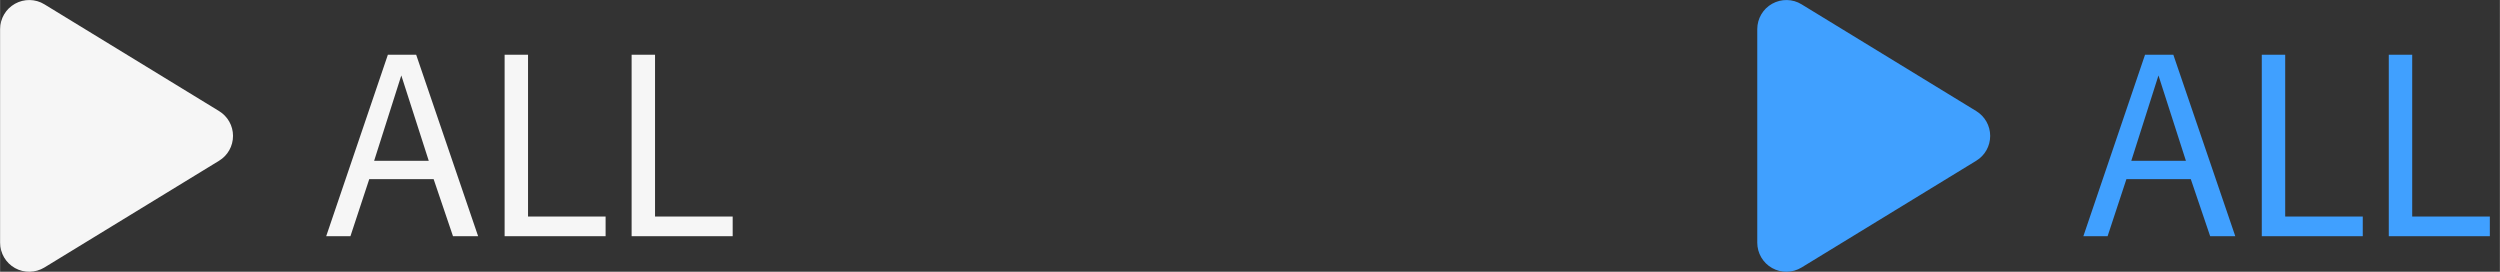
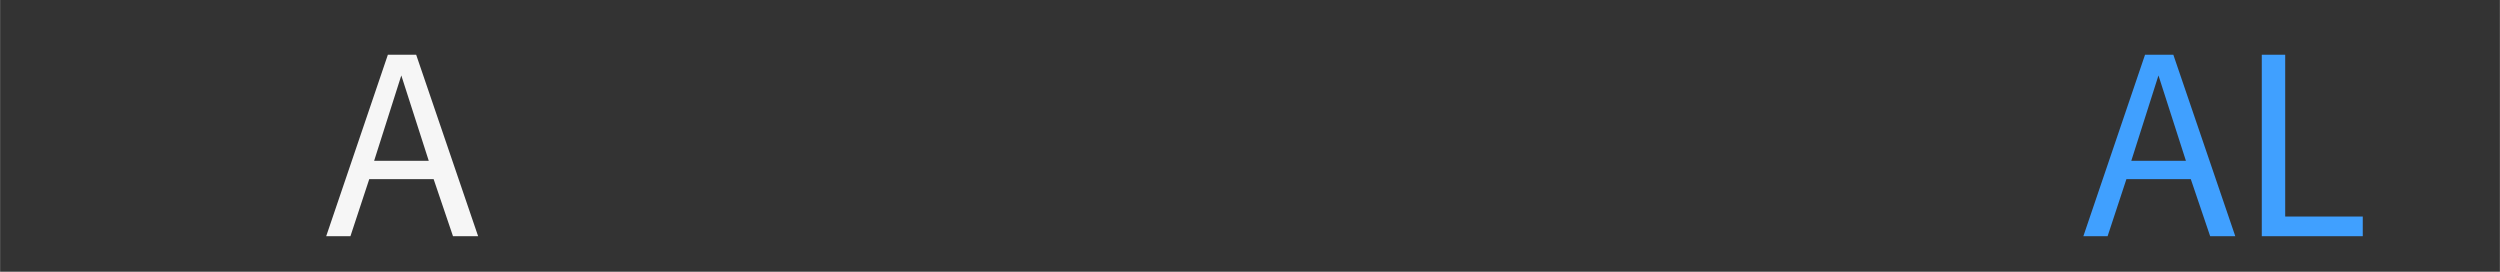
<svg xmlns="http://www.w3.org/2000/svg" xmlns:ns1="http://www.inkscape.org/namespaces/inkscape" xmlns:ns2="http://sodipodi.sourceforge.net/DTD/sodipodi-0.dtd" width="138" height="15" viewBox="0 0 36.512 3.969" version="1.1" id="svg8" ns1:version="1.3 (0e150ed6c4, 2023-07-21)" ns2:docname="playall.svg" xml:space="preserve">
  <rect x="0" y="0" width="36.512" height="3.969" fill="#333333" stroke="none" />
  <defs id="defs1" />
  <ns2:namedview id="namedview1" pagecolor="#ffffff" bordercolor="#666666" borderopacity="1.0" ns1:showpageshadow="2" ns1:pageopacity="0.0" ns1:pagecheckerboard="0" ns1:deskcolor="#d1d1d1" ns1:zoom="20.637681" ns1:cx="69" ns1:cy="7.4863062" ns1:window-width="3840" ns1:window-height="1537" ns1:window-x="-8" ns1:window-y="-8" ns1:window-maximized="1" ns1:current-layer="layer1" />
  <g ns1:label="Play All" ns1:groupmode="layer" id="layer1" transform="translate(0,-293.031)">
    <g fill="#40a0ff" id="g11" transform="translate(25.665,1.1167547e-5)" ns1:label="Blue">
-       <path d="m 0.647,293.094 c -0.131,-0.081 -0.296,-0.083 -0.43,-0.008 C 0.083,293.161 0,293.303 0,293.457 v 3.118 c 0,0.154 0.083,0.296 0.217,0.371 0.134,0.075 0.298,0.072 0.43,-0.008 l 2.551,-1.559 c 0.127,-0.077 0.204,-0.214 0.204,-0.363 0,-0.149 -0.077,-0.285 -0.204,-0.363 z" id="path7" style="fill:#40a0ff;fill-opacity:1;stroke-width:0.009" />
      <path d="m 5.392,295.647 -0.275,0.834 H 4.763 l 0.901,-2.651 h 0.413 l 0.905,2.651 H 6.615 l -0.283,-0.834 z m 0.468,-1.514 -0.397,1.247 H 6.261 Z" id="path8" style="fill:#40a0ff;fill-opacity:1;stroke-width:0.265" />
      <path d="m 7.369,293.83 h 0.342 v 2.364 h 1.133 v 0.287 H 7.369 Z" id="path9" style="fill:#40a0ff;fill-opacity:1;stroke-width:0.265" />
-       <path d="m 9.224,293.83 h 0.342 v 2.364 H 10.7 v 0.287 H 9.224 Z" id="path10" style="fill:#40a0ff;fill-opacity:1;stroke-width:0.265" />
    </g>
    <g fill="#f6f6f6" id="g7" ns1:label="White">
      <path d="m 5.392,295.647 -0.275,0.834 H 4.763 l 0.901,-2.651 h 0.413 l 0.905,2.651 H 6.615 l -0.283,-0.834 z m 0.468,-1.514 -0.397,1.247 H 6.261 Z" id="path51" style="stroke-width:0.265;fill:#f6f6f6;fill-opacity:1" />
-       <path d="m 7.369,293.83 h 0.342 v 2.364 h 1.133 v 0.287 H 7.369 Z" id="path52" style="stroke-width:0.265;fill:#f6f6f6;fill-opacity:1" />
-       <path d="m 9.224,293.83 h 0.342 v 2.364 H 10.7 v 0.287 H 9.224 Z" id="path53" style="stroke-width:0.265;fill:#f6f6f6;fill-opacity:1" />
-       <path fill="#f6f6f6" d="m 0.647,293.094 c -0.131,-0.081 -0.296,-0.083 -0.43,-0.008 C 0.083,293.161 0,293.303 0,293.457 v 3.118 c 0,0.154 0.083,0.296 0.217,0.371 0.134,0.075 0.298,0.072 0.43,-0.008 l 2.551,-1.559 c 0.127,-0.077 0.204,-0.214 0.204,-0.363 0,-0.149 -0.077,-0.285 -0.204,-0.363 z" id="path1" style="stroke-width:0.009;fill:#f6f6f6;fill-opacity:1" ns1:label="path1" transform="translate(0,1.1167547e-5)" />
    </g>
  </g>
</svg>